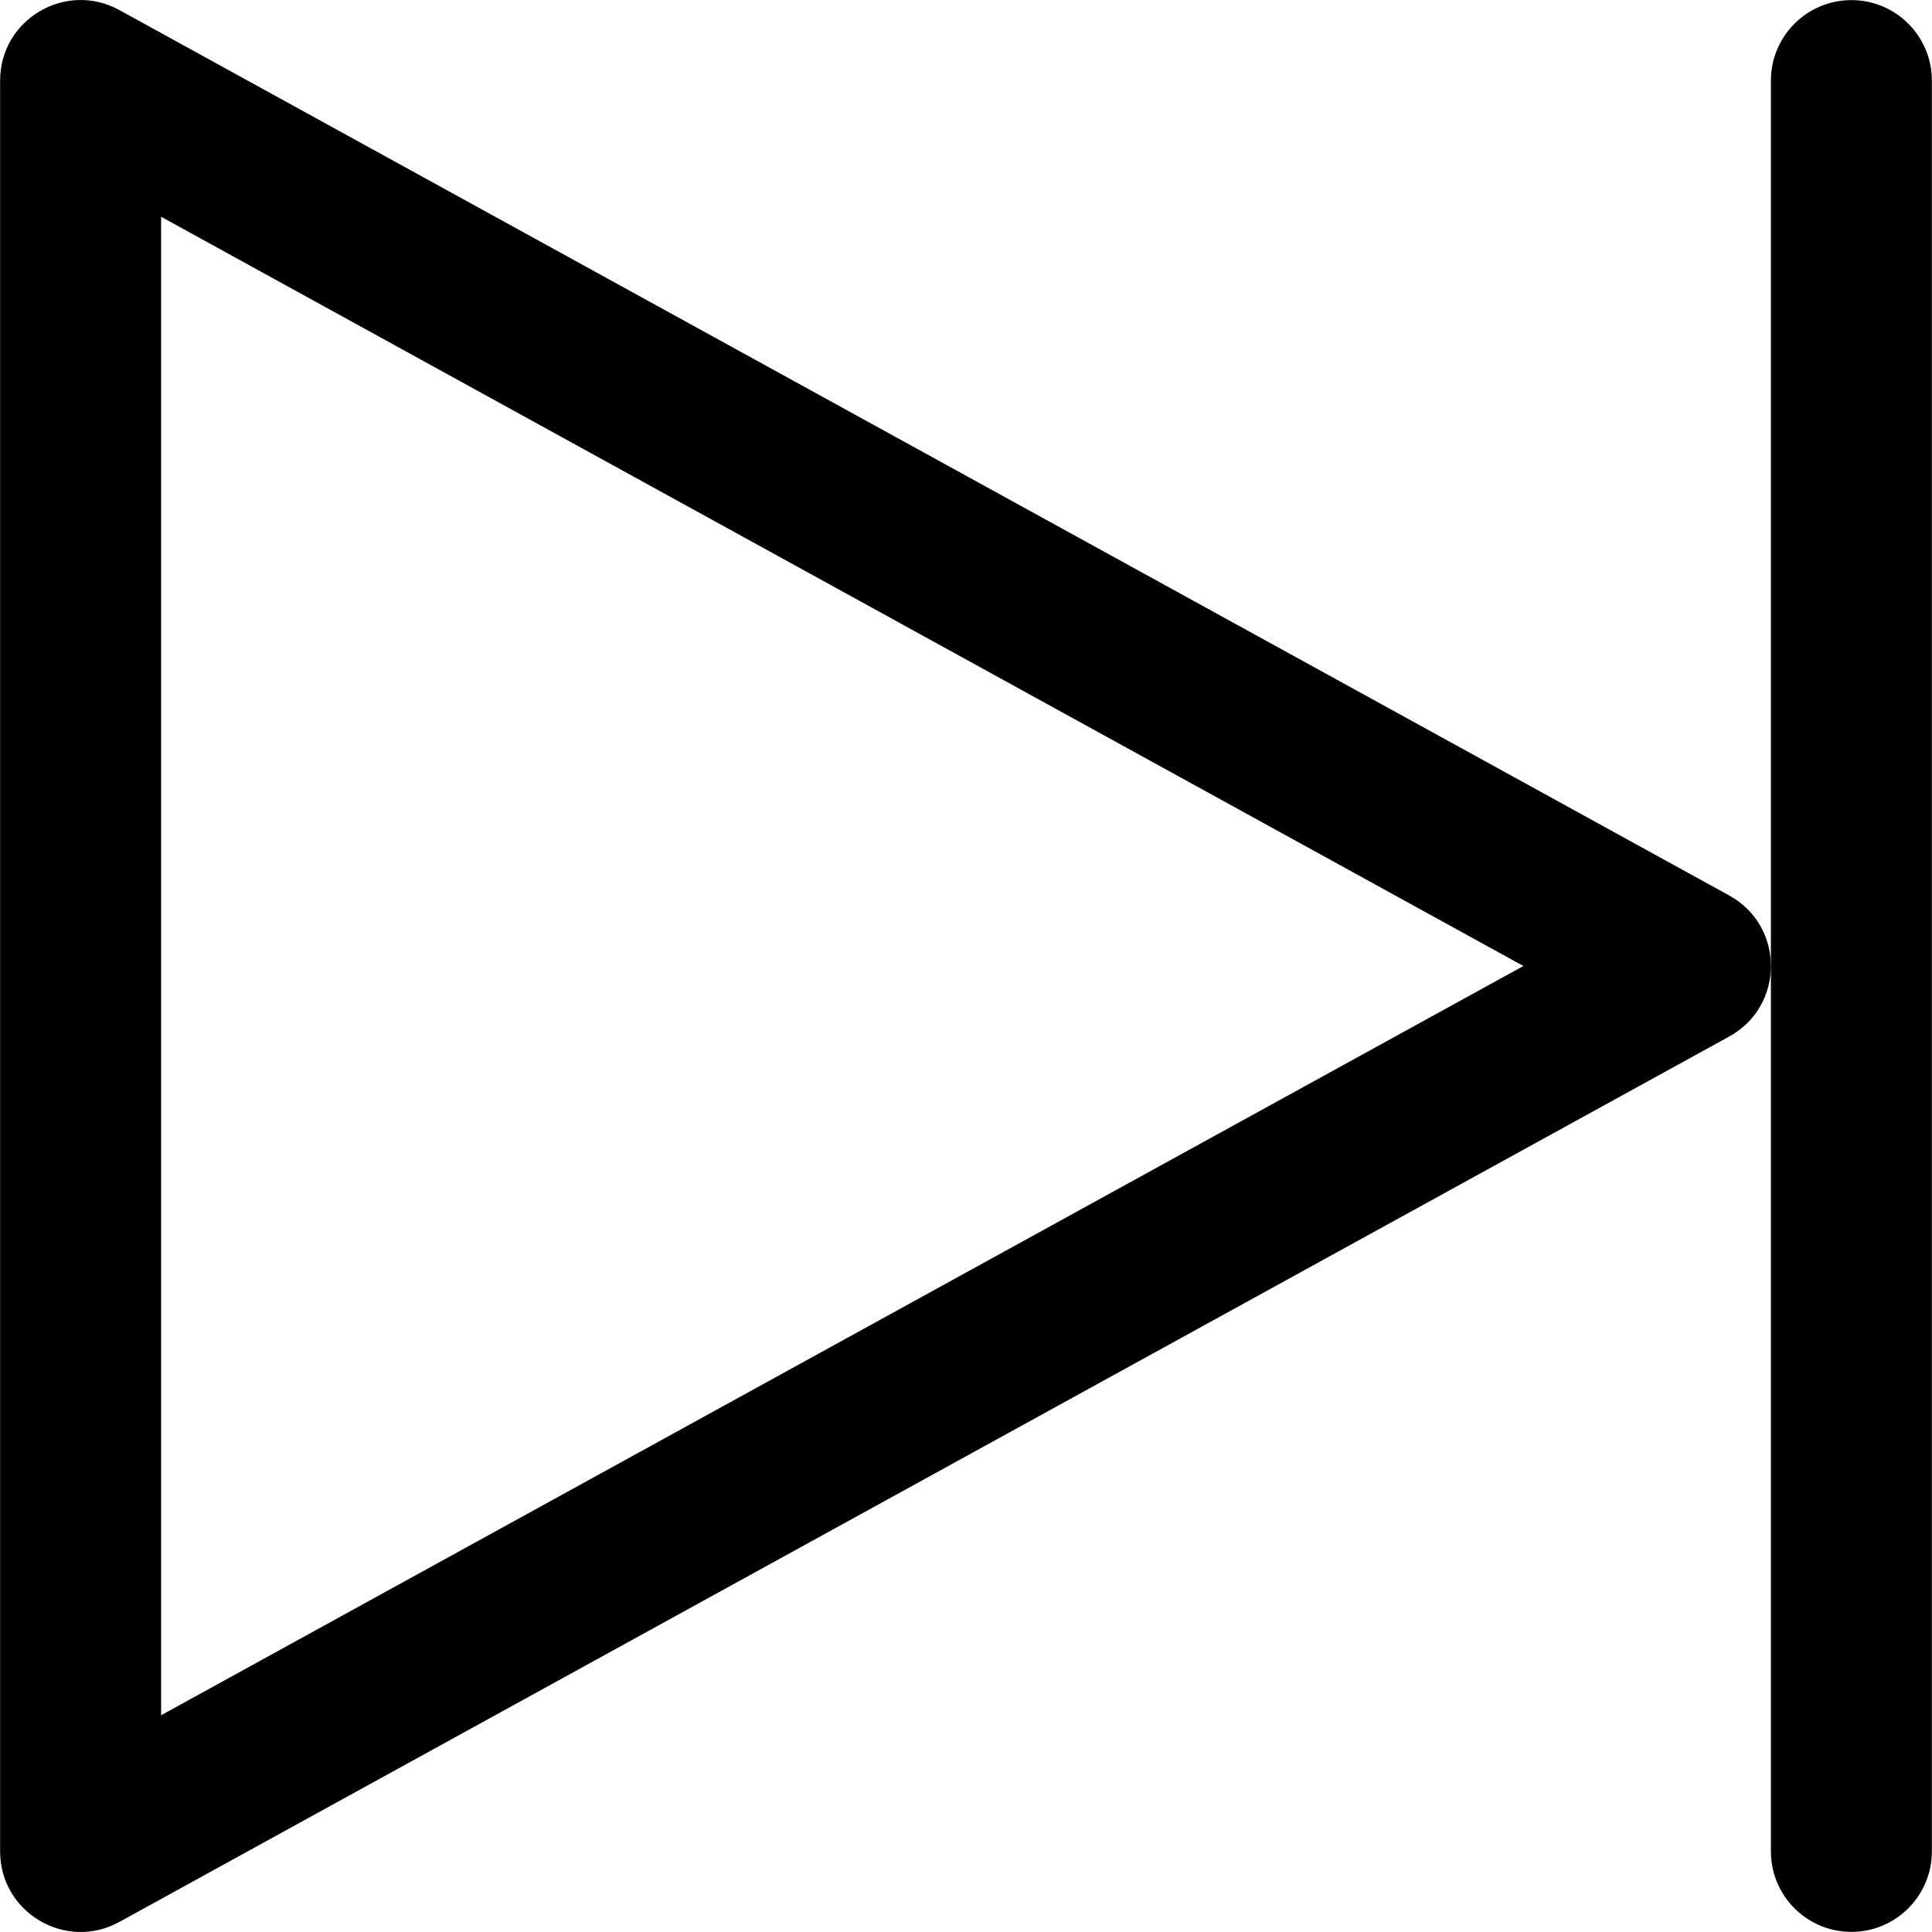
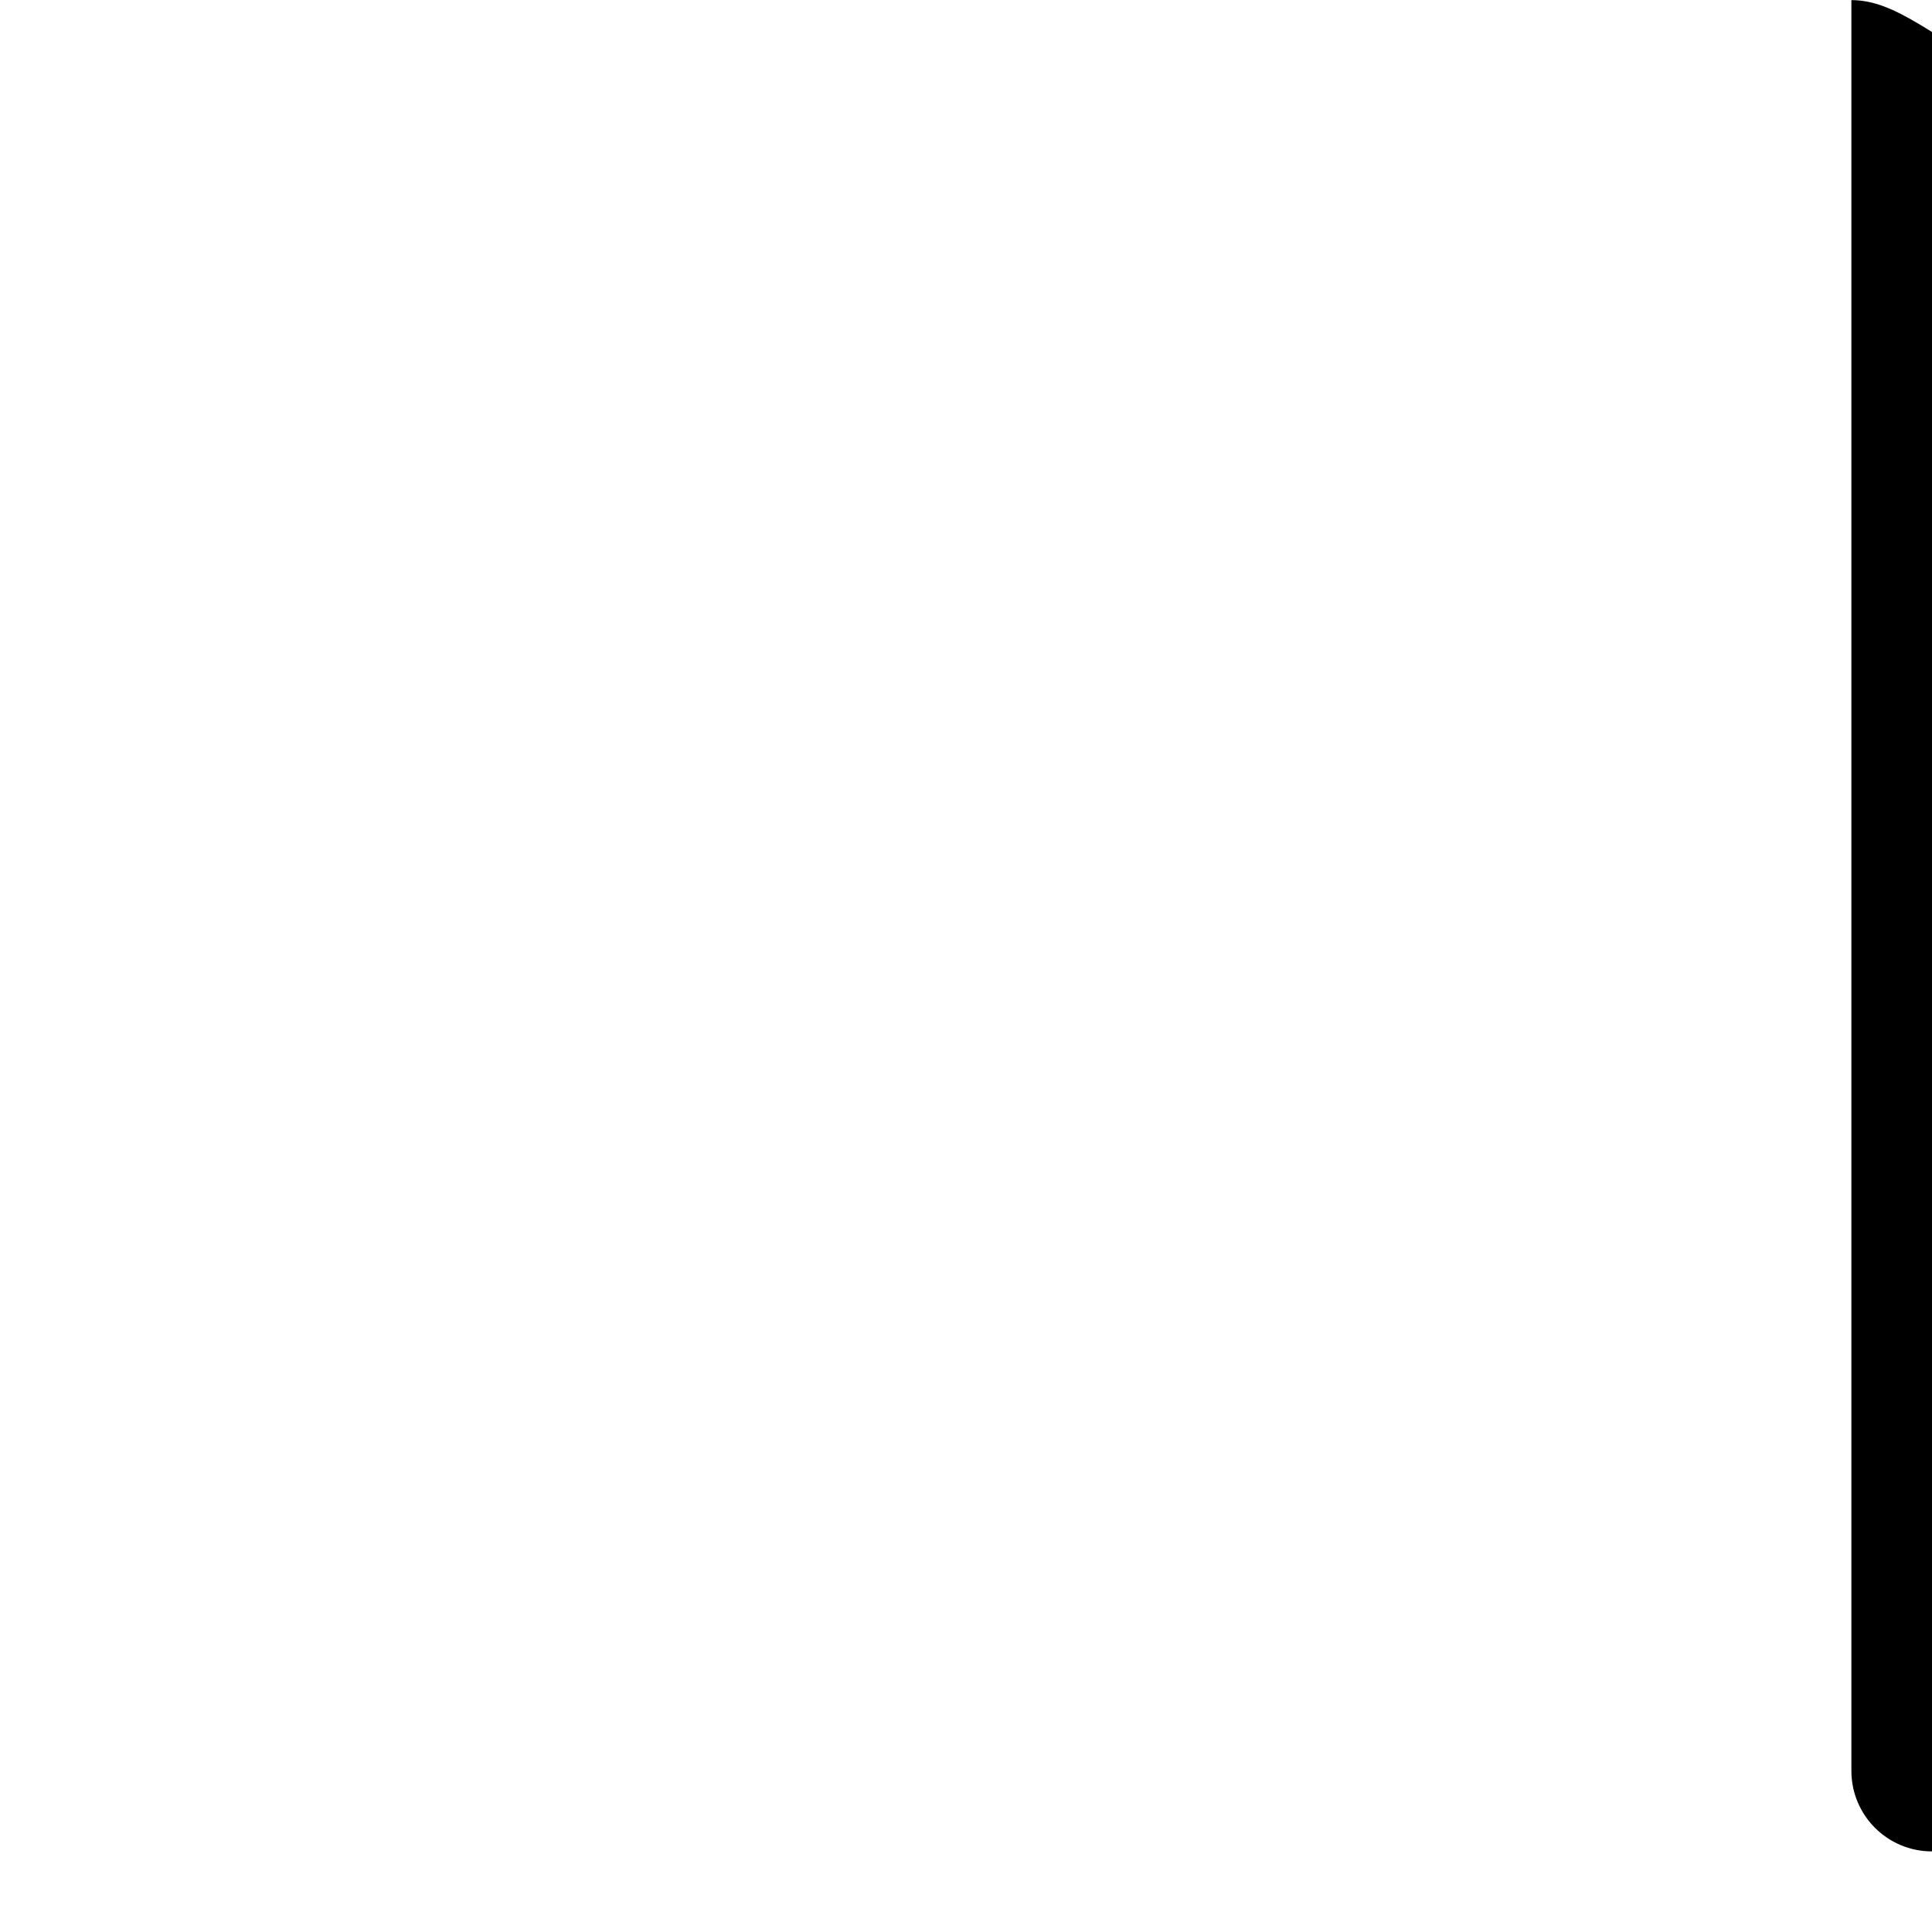
<svg xmlns="http://www.w3.org/2000/svg" fill="#000000" height="800px" width="800px" version="1.1" id="Layer_1" viewBox="0 0 512.061 512.061" xml:space="preserve">
  <g transform="translate(0 -1)">
    <g>
      <g>
-         <path d="M490.697,1.03c-11.782,0-21.333,9.551-21.333,21.333v469.333c0,11.782,9.551,21.333,21.333,21.333     s21.333-9.551,21.333-21.333V22.364C512.03,10.582,502.479,1.03,490.697,1.03z" />
-         <path d="M458.311,238.338L31.645,3.671C17.427-4.149,0.03,6.138,0.03,22.364v469.333c0,16.226,17.397,26.512,31.614,18.693     l426.667-234.667C473.048,267.618,473.048,246.443,458.311,238.338z M42.697,455.617V58.444L403.763,257.03L42.697,455.617z" />
+         <path d="M490.697,1.03v469.333c0,11.782,9.551,21.333,21.333,21.333     s21.333-9.551,21.333-21.333V22.364C512.03,10.582,502.479,1.03,490.697,1.03z" />
      </g>
    </g>
  </g>
</svg>